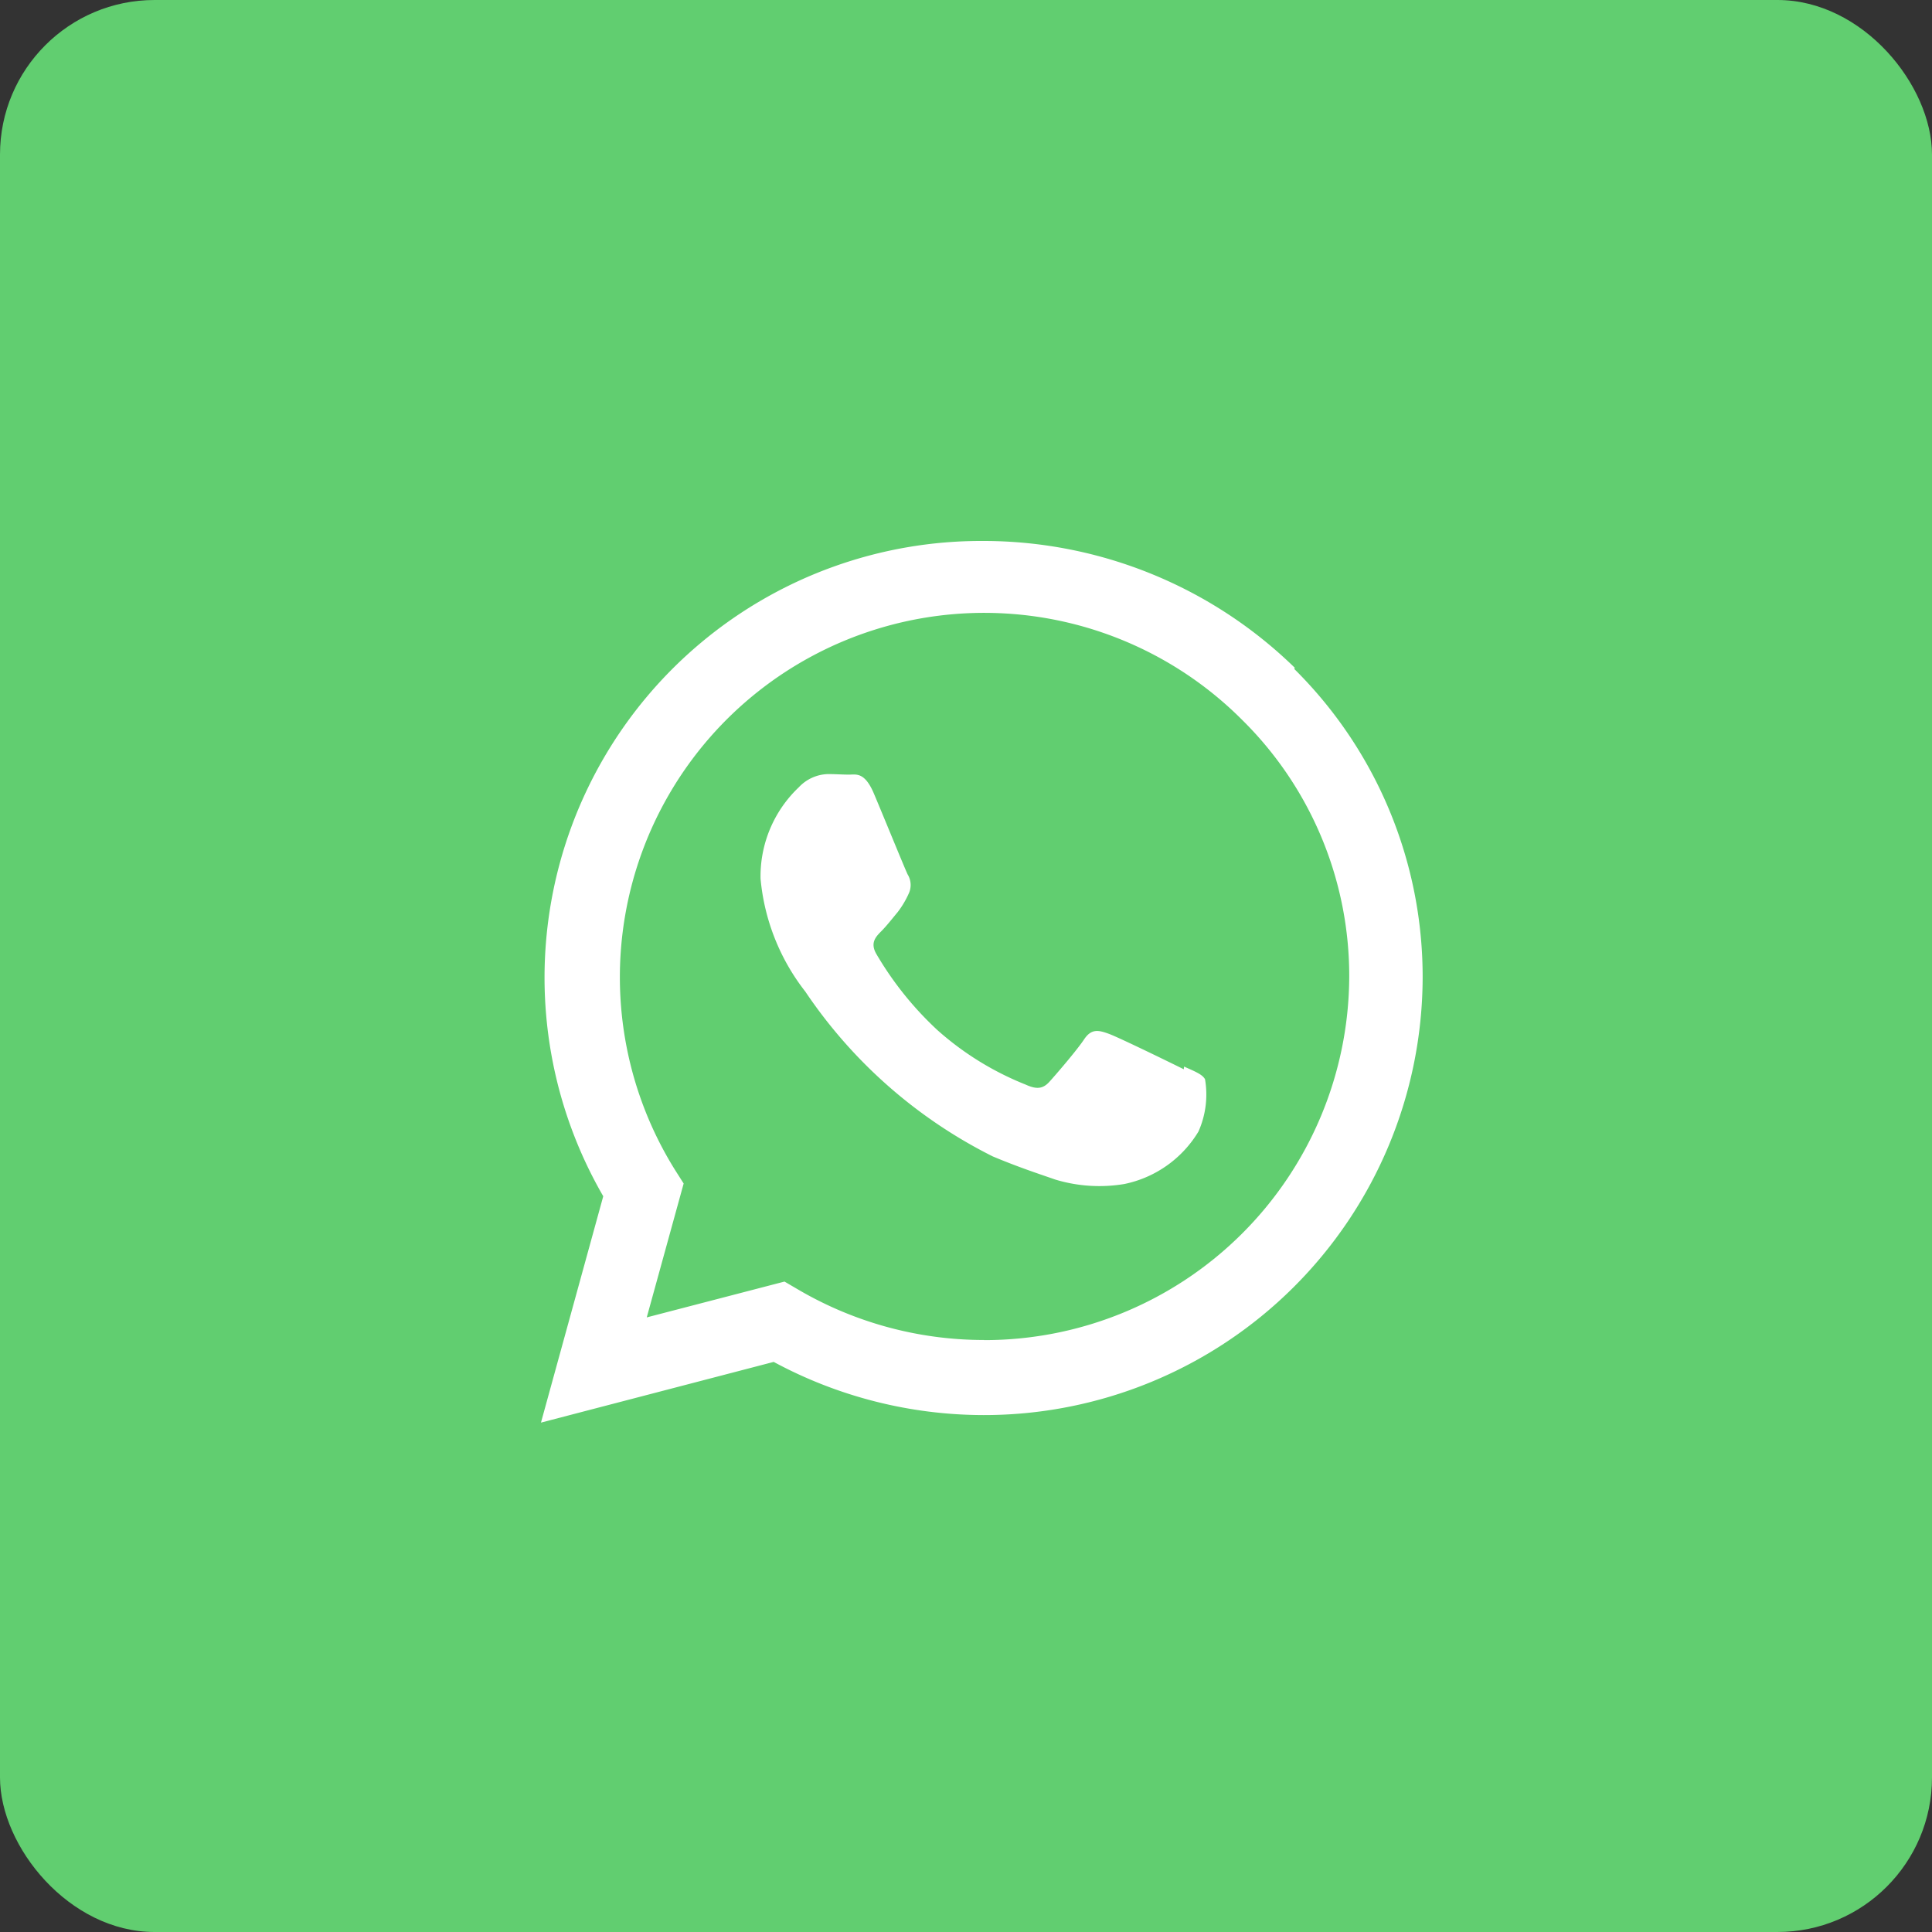
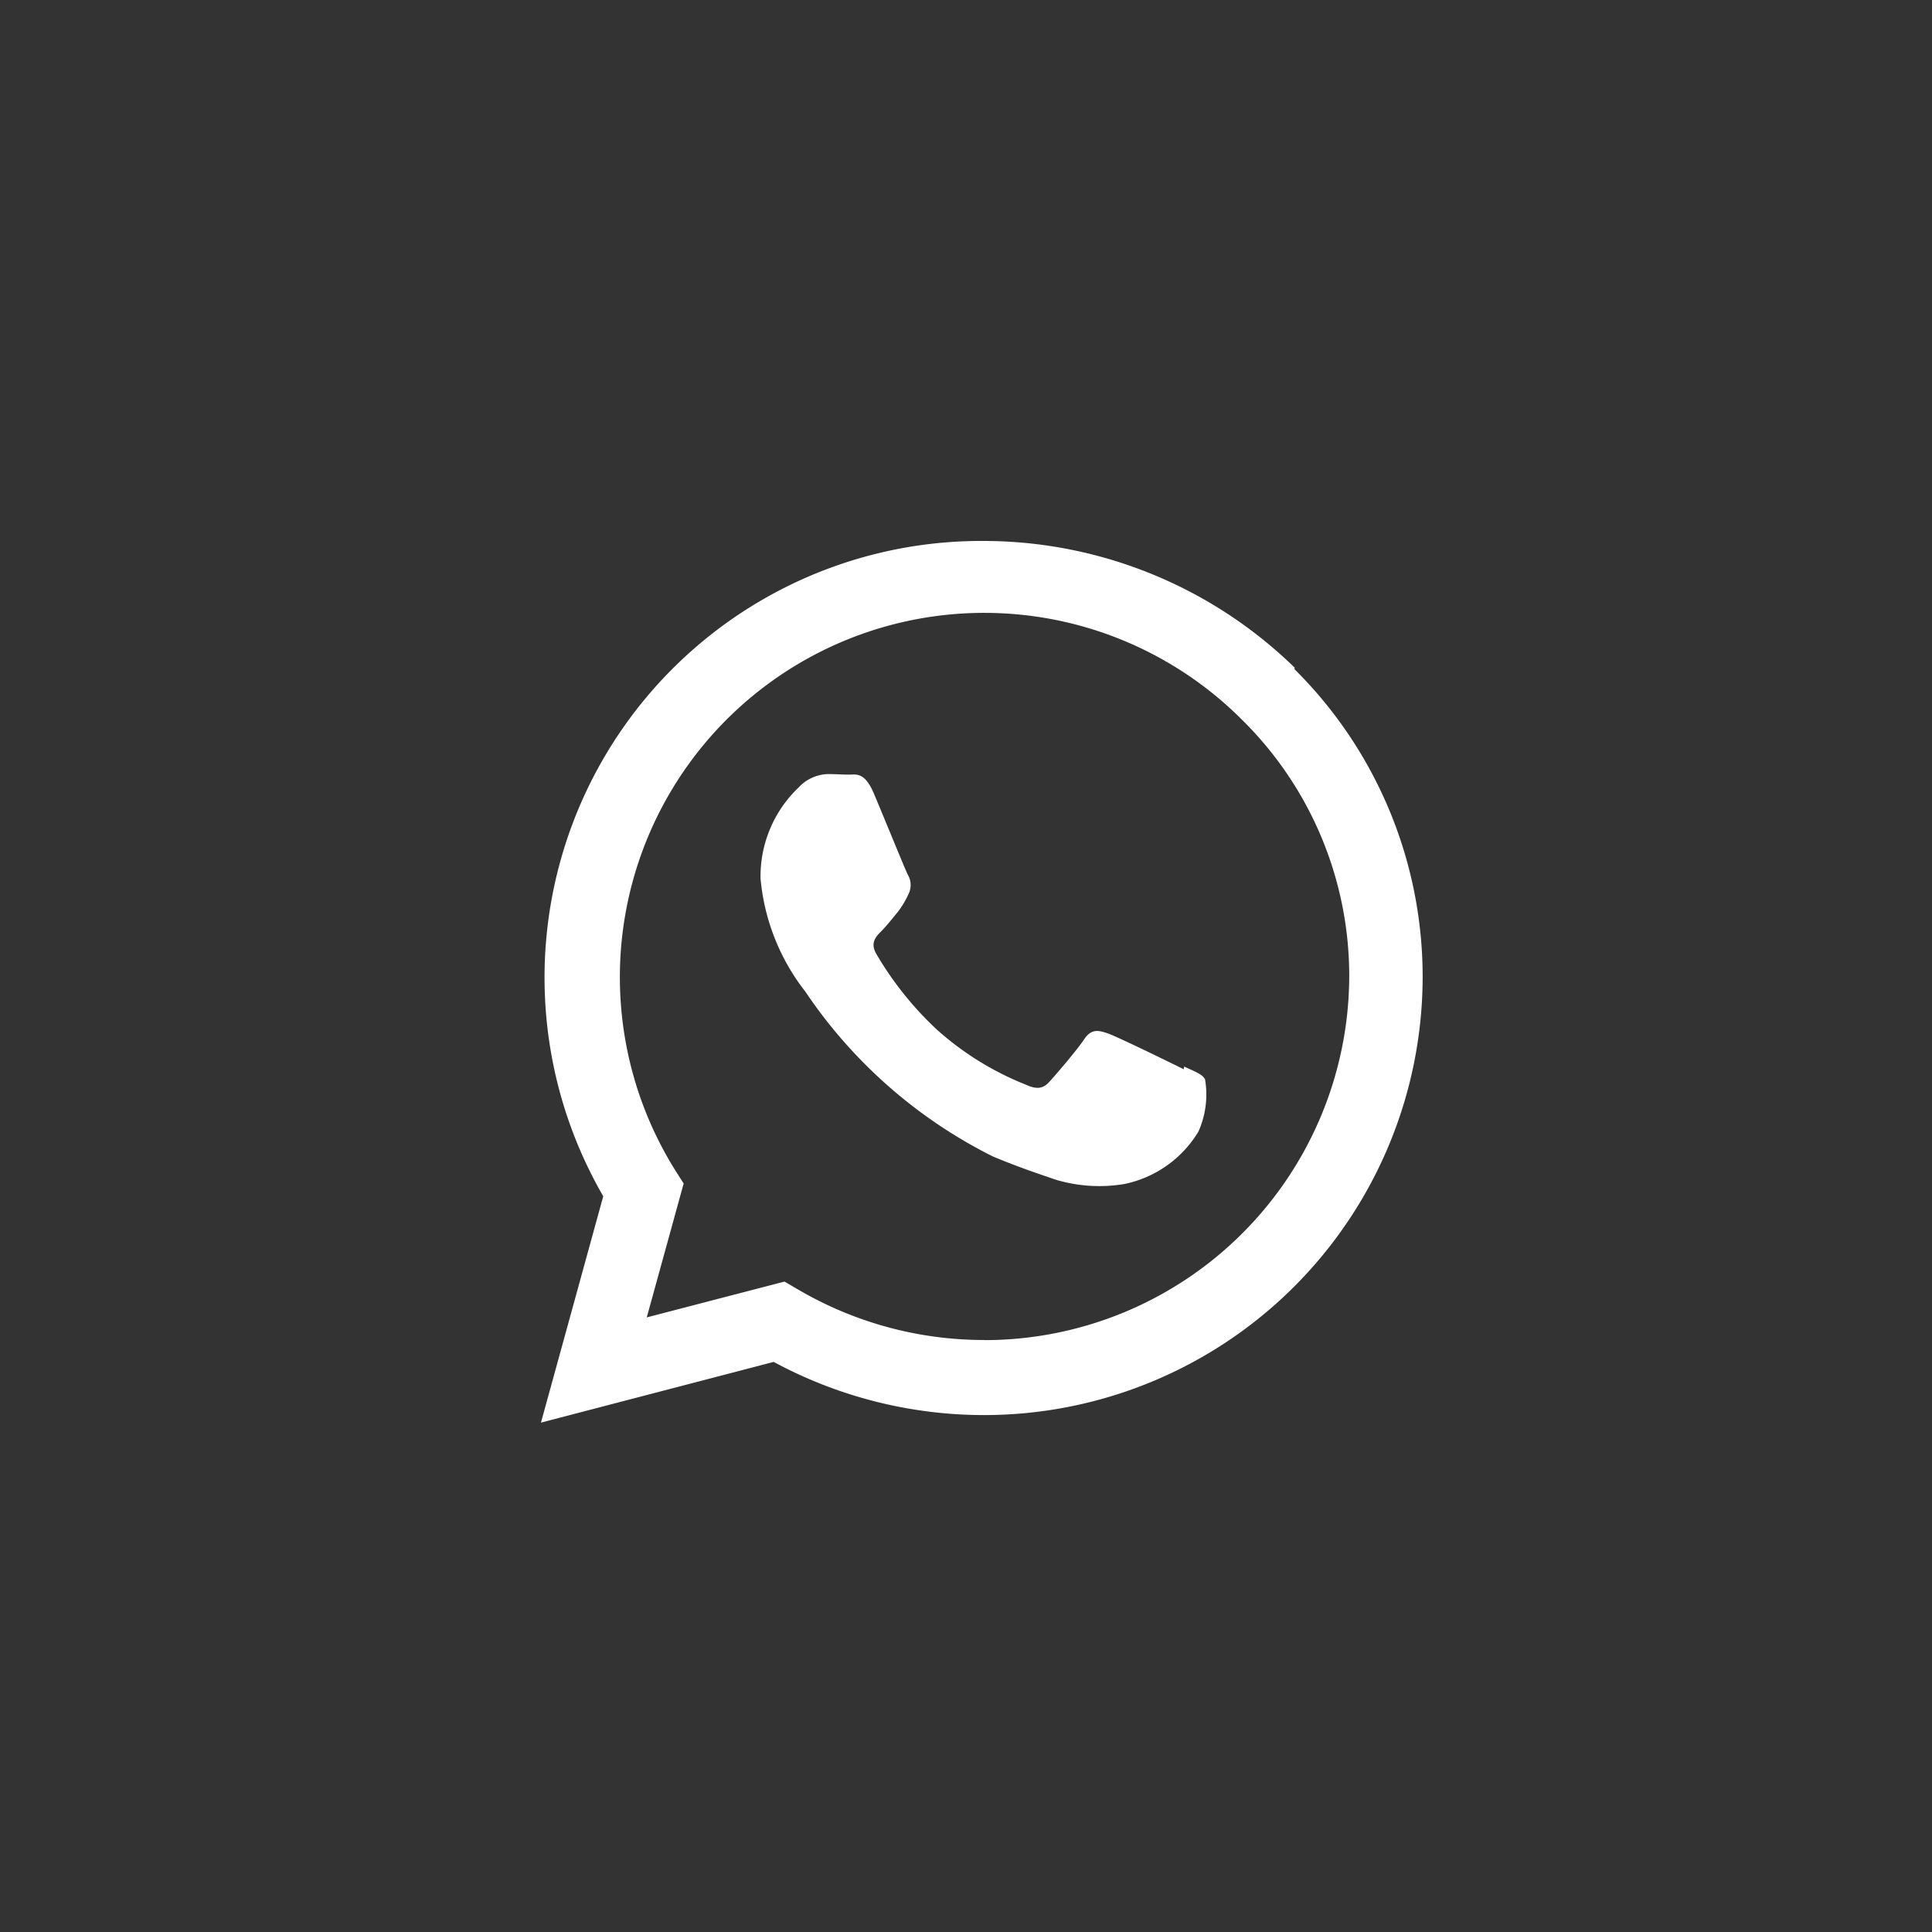
<svg xmlns="http://www.w3.org/2000/svg" width="50" height="50" viewBox="0 0 50 50">
  <rect x="0" y="0" width="50" height="50" fill="#333333" stroke="none" />
  <g id="whatsap-icon" transform="translate(-1570 -818)">
-     <rect id="Rectangle_19" data-name="Rectangle 19" width="50" height="50" rx="4" transform="translate(1570 818)" fill="#61ce70" />
    <path id="Icon_simple-whatsapp" data-name="Icon simple-whatsapp" d="M16.636,13.673c-.286-.143-1.68-.824-1.939-.918s-.45-.143-.64.143-.733.916-.9,1.1-.332.2-.614.071a7.716,7.716,0,0,1-2.285-1.412,8.625,8.625,0,0,1-1.578-1.968c-.165-.285-.018-.442.124-.585s.286-.328.429-.5a2.41,2.41,0,0,0,.282-.472.523.523,0,0,0-.024-.5c-.071-.143-.639-1.54-.877-2.1s-.463-.485-.639-.485-.353-.014-.543-.014a1.072,1.072,0,0,0-.758.341A3.174,3.174,0,0,0,5.683,8.74a5.563,5.563,0,0,0,1.159,2.923,12.677,12.677,0,0,0,4.849,4.264c.679.285,1.207.456,1.62.6a3.933,3.933,0,0,0,1.787.115,2.926,2.926,0,0,0,1.917-1.356,2.353,2.353,0,0,0,.171-1.355c-.07-.128-.257-.2-.542-.328m-5.178,7.076h-.015a9.511,9.511,0,0,1-4.806-1.312l-.342-.2-3.565.927.955-3.465-.227-.357A9.429,9.429,0,0,1,18.152,4.636a9.306,9.306,0,0,1,2.766,6.646,9.441,9.441,0,0,1-9.445,9.4m8.036-17.4A11.544,11.544,0,0,0,11.451,0,11.3,11.3,0,0,0,1.612,16.959L0,22.817l6.023-1.571a11.468,11.468,0,0,0,5.429,1.376h.006a11.352,11.352,0,0,0,11.36-11.31,11.213,11.213,0,0,0-3.323-8" transform="translate(1584 832)" fill="#fff" />
  </g>
</svg>